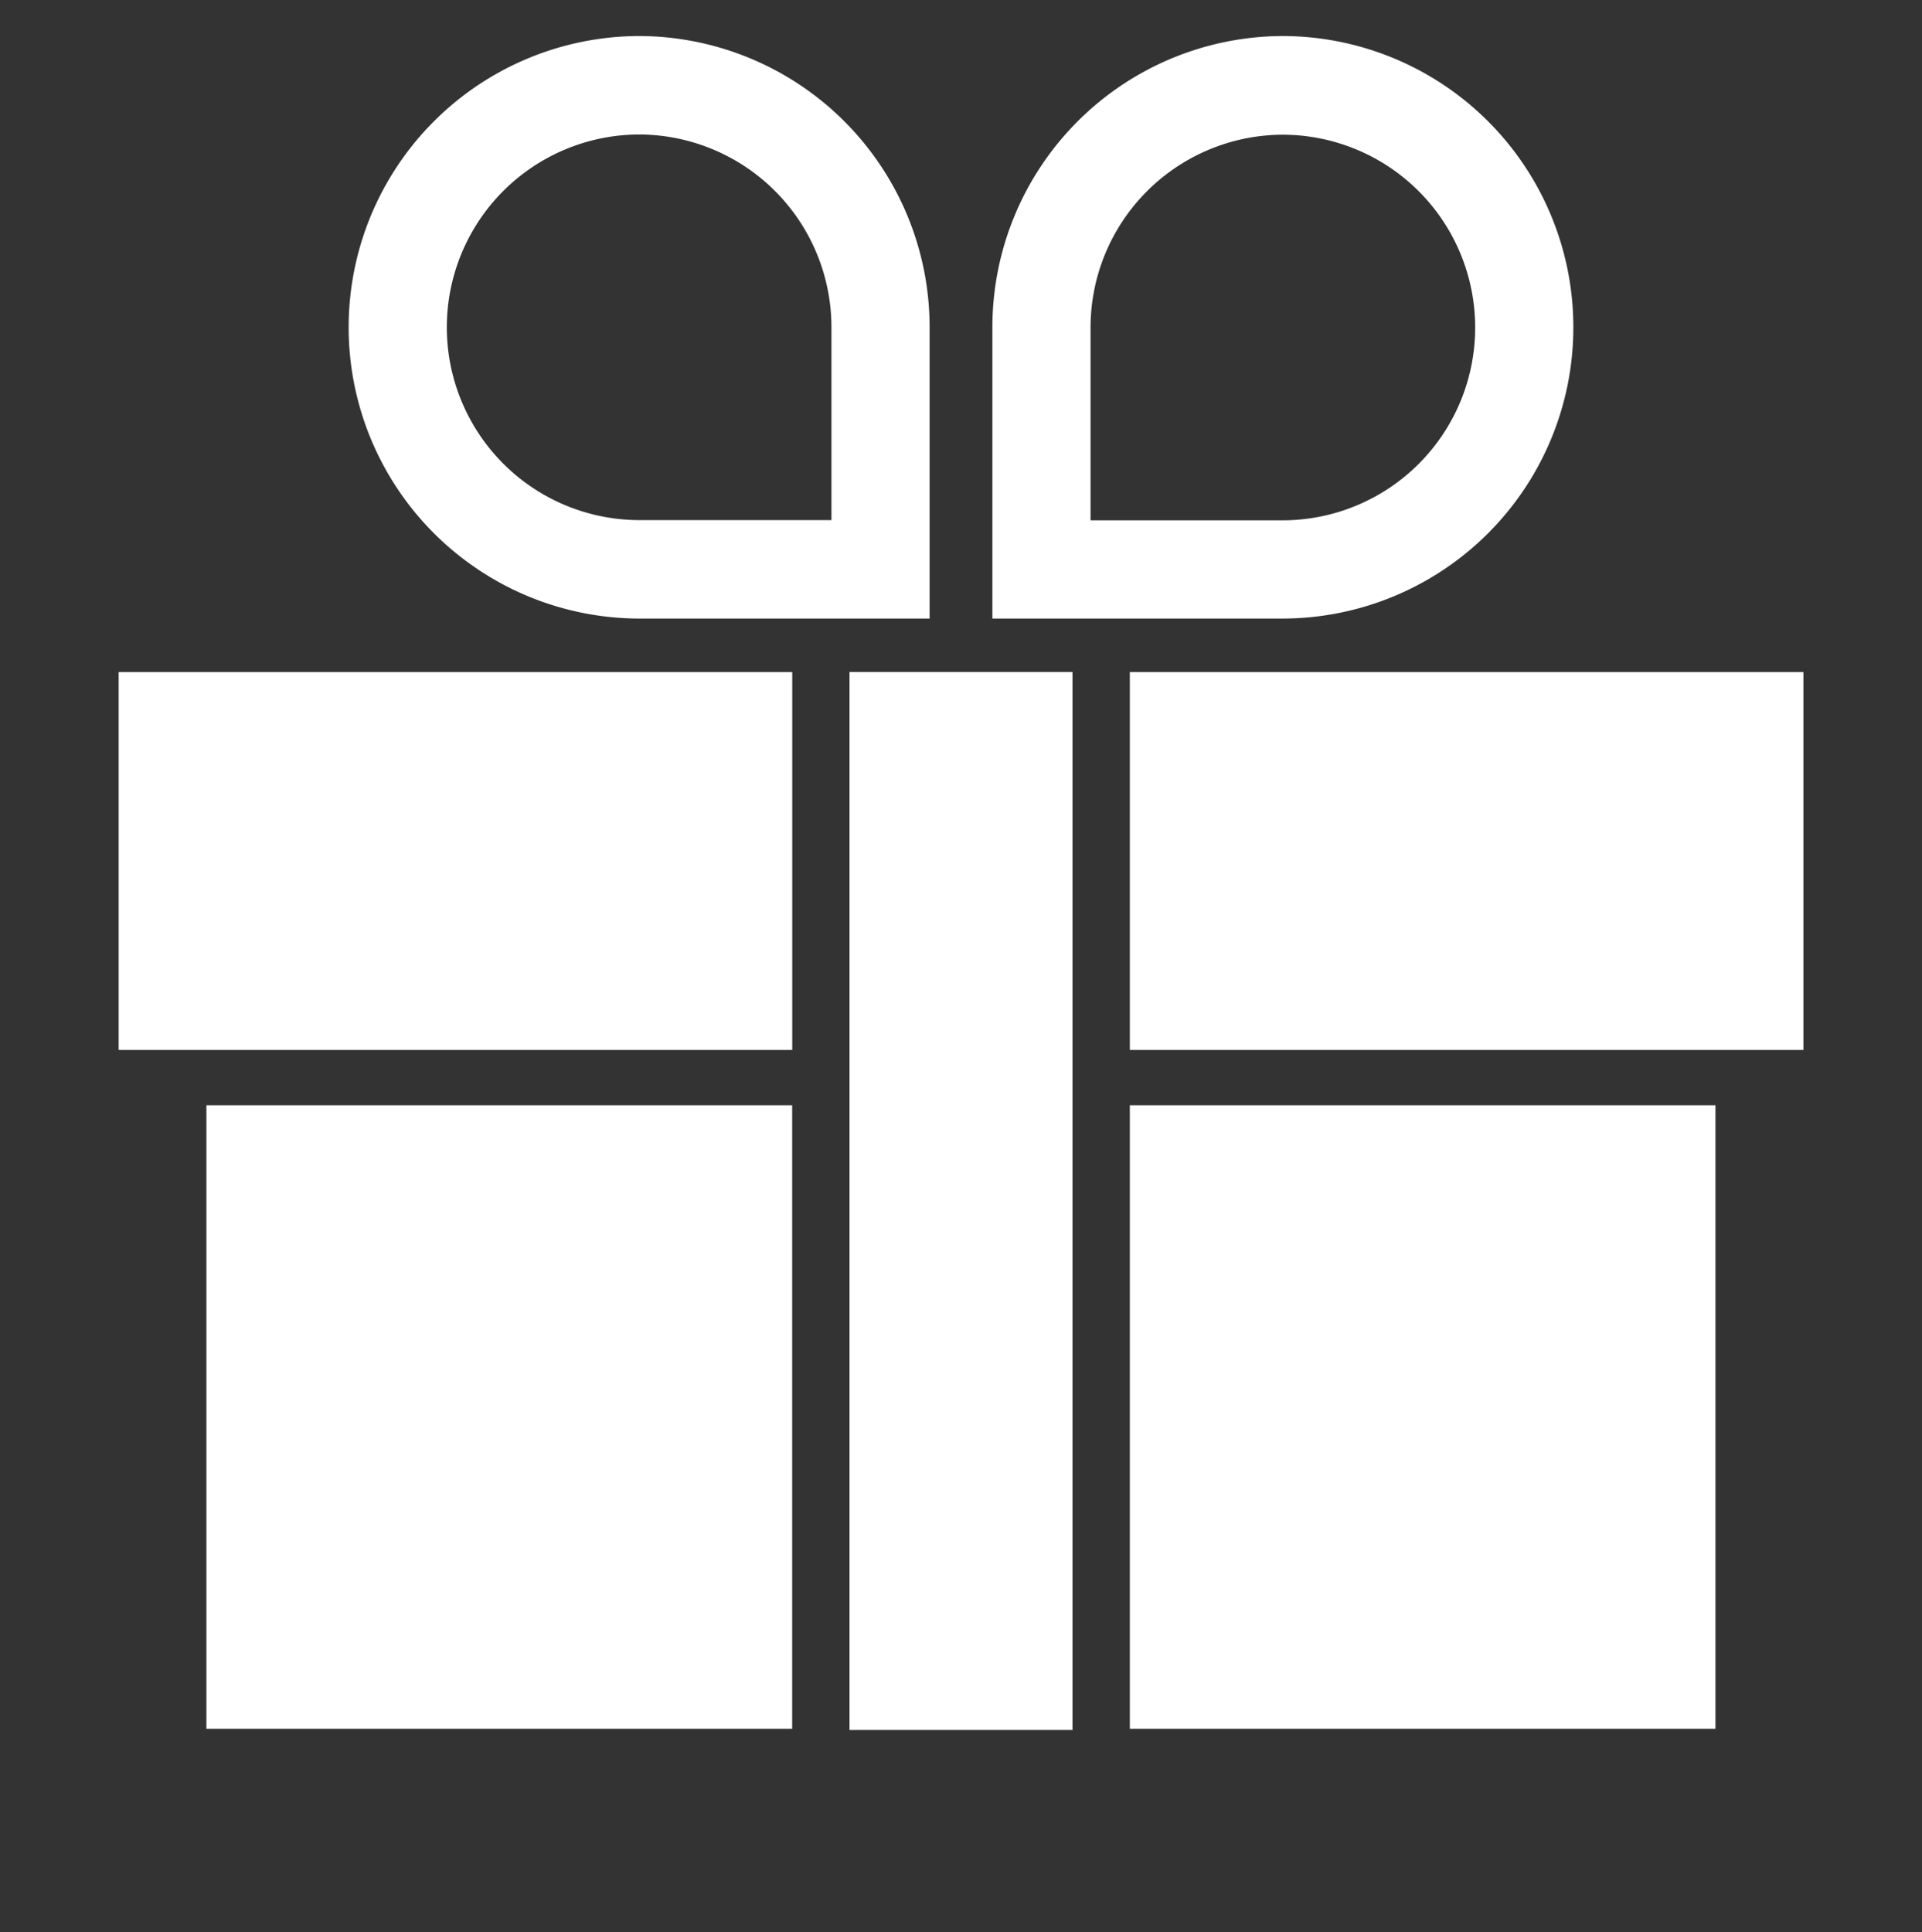
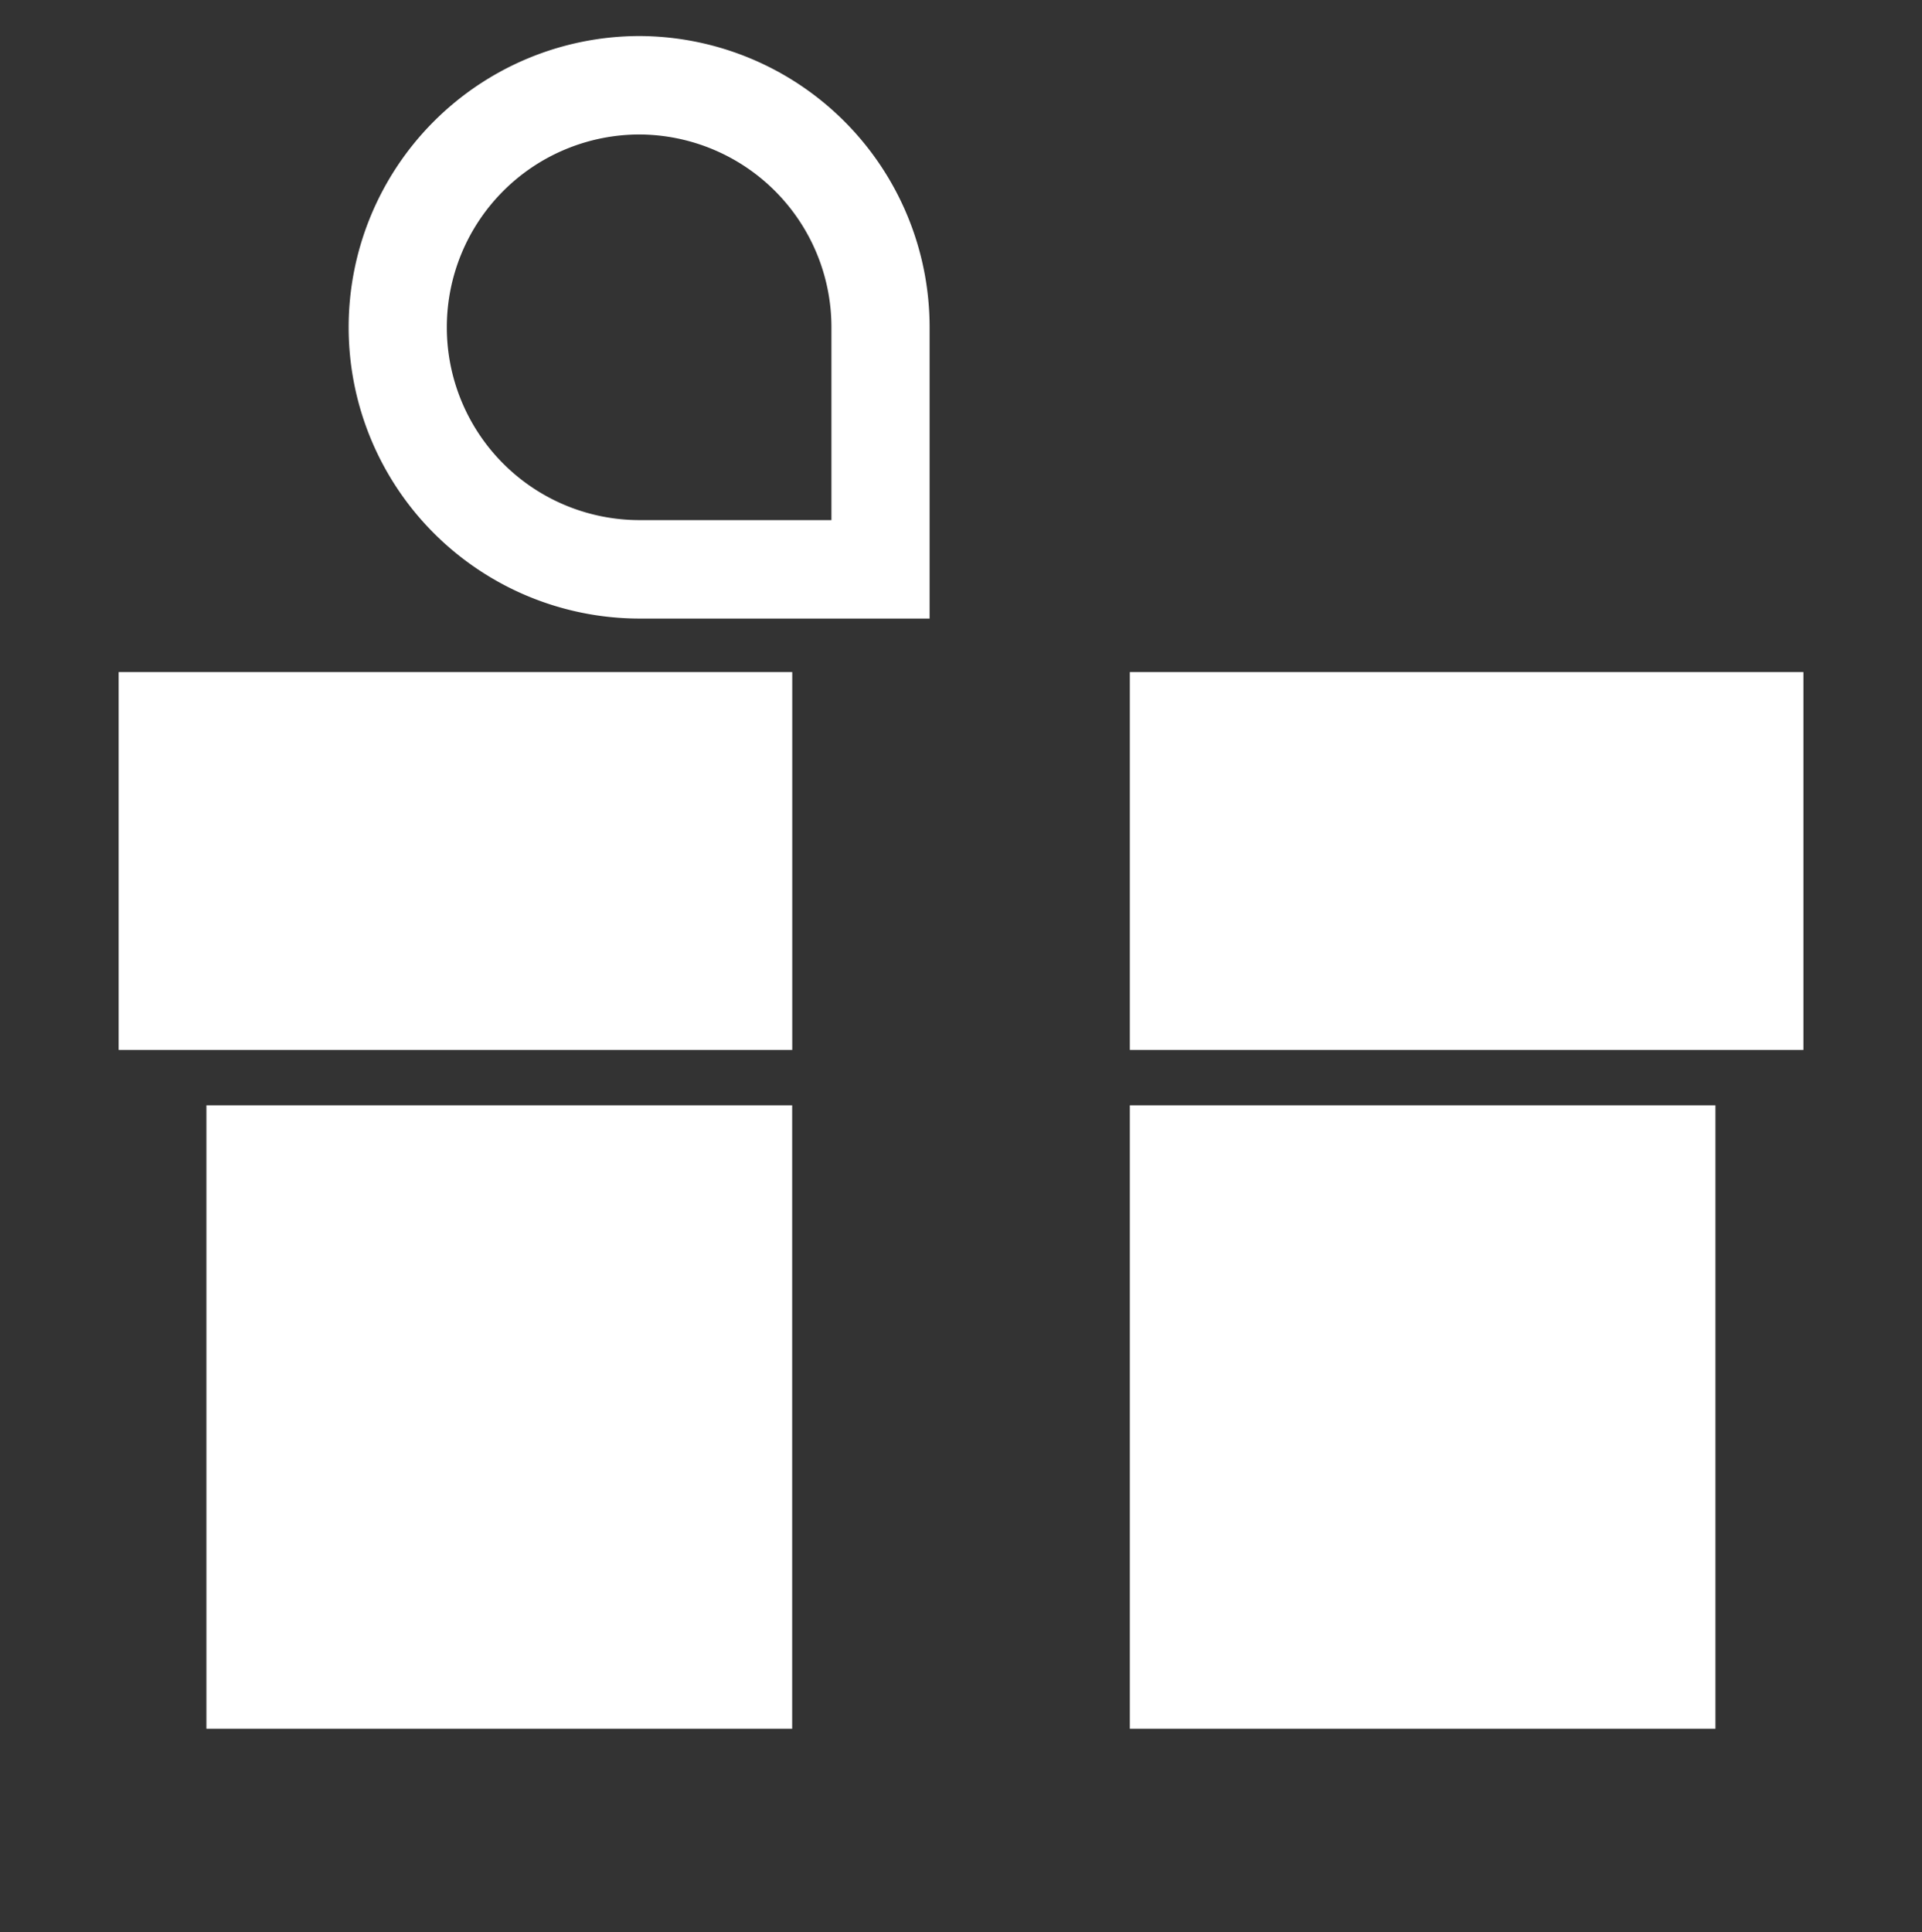
<svg xmlns="http://www.w3.org/2000/svg" width="26.725" height="26.867">
  <rect width="100%" height="100%" fill="#333333" stroke="none" />
  <g>
    <title>Layer 1</title>
    <g stroke="null" id="Coupon-icon">
      <rect stroke="rgba(0,0,0,0)" x="15.71" y="15.369" fill="#ffffff" height="8.669" width="8.143" data-name="Rectangle 601" id="Rectangle_601" />
      <rect stroke="rgba(0,0,0,0)" x="2.87" y="15.369" fill="#ffffff" height="8.669" width="8.145" data-name="Rectangle 602" id="Rectangle_602" />
      <rect stroke="rgba(0,0,0,0)" x="1.65" y="9.345" fill="#ffffff" height="5.254" width="9.366" data-name="Rectangle 603" id="Rectangle_603" />
      <rect stroke="rgba(0,0,0,0)" x="15.71" y="9.345" fill="#ffffff" height="5.254" width="9.366" data-name="Rectangle 604" id="Rectangle_604" />
-       <rect stroke="rgba(0,0,0,0)" x="11.812" y="9.344" fill="#ffffff" height="14.711" width="3.101" data-name="Rectangle 605" id="Rectangle_605" />
      <path stroke="rgba(0,0,0,0)" fill="#ffffff" d="m12.926,8.601l-4.039,0a4.049,4.049 0 0 1 -4.039,-4.05a4.049,4.049 0 0 1 4.039,-4.05a4.049,4.049 0 0 1 4.039,4.05l0,4.05zm-4.039,-6.731a2.681,2.681 0 0 0 -2.674,2.681a2.68,2.68 0 0 0 2.674,2.681l2.674,0l0,-2.681a2.681,2.681 0 0 0 -2.674,-2.681z" data-name="Path 997" id="Path_997" />
-       <path stroke="rgba(0,0,0,0)" fill="#ffffff" d="m17.838,8.601l-4.039,0l0,-4.05a4.049,4.049 0 0 1 4.039,-4.05a4.049,4.049 0 0 1 4.039,4.05a4.049,4.049 0 0 1 -4.039,4.05zm-2.674,-1.366l2.674,0a2.68,2.68 0 0 0 2.674,-2.681a2.681,2.681 0 0 0 -2.674,-2.681a2.681,2.681 0 0 0 -2.674,2.681l0,2.681z" data-name="Path 998" id="Path_998" />
    </g>
  </g>
</svg>